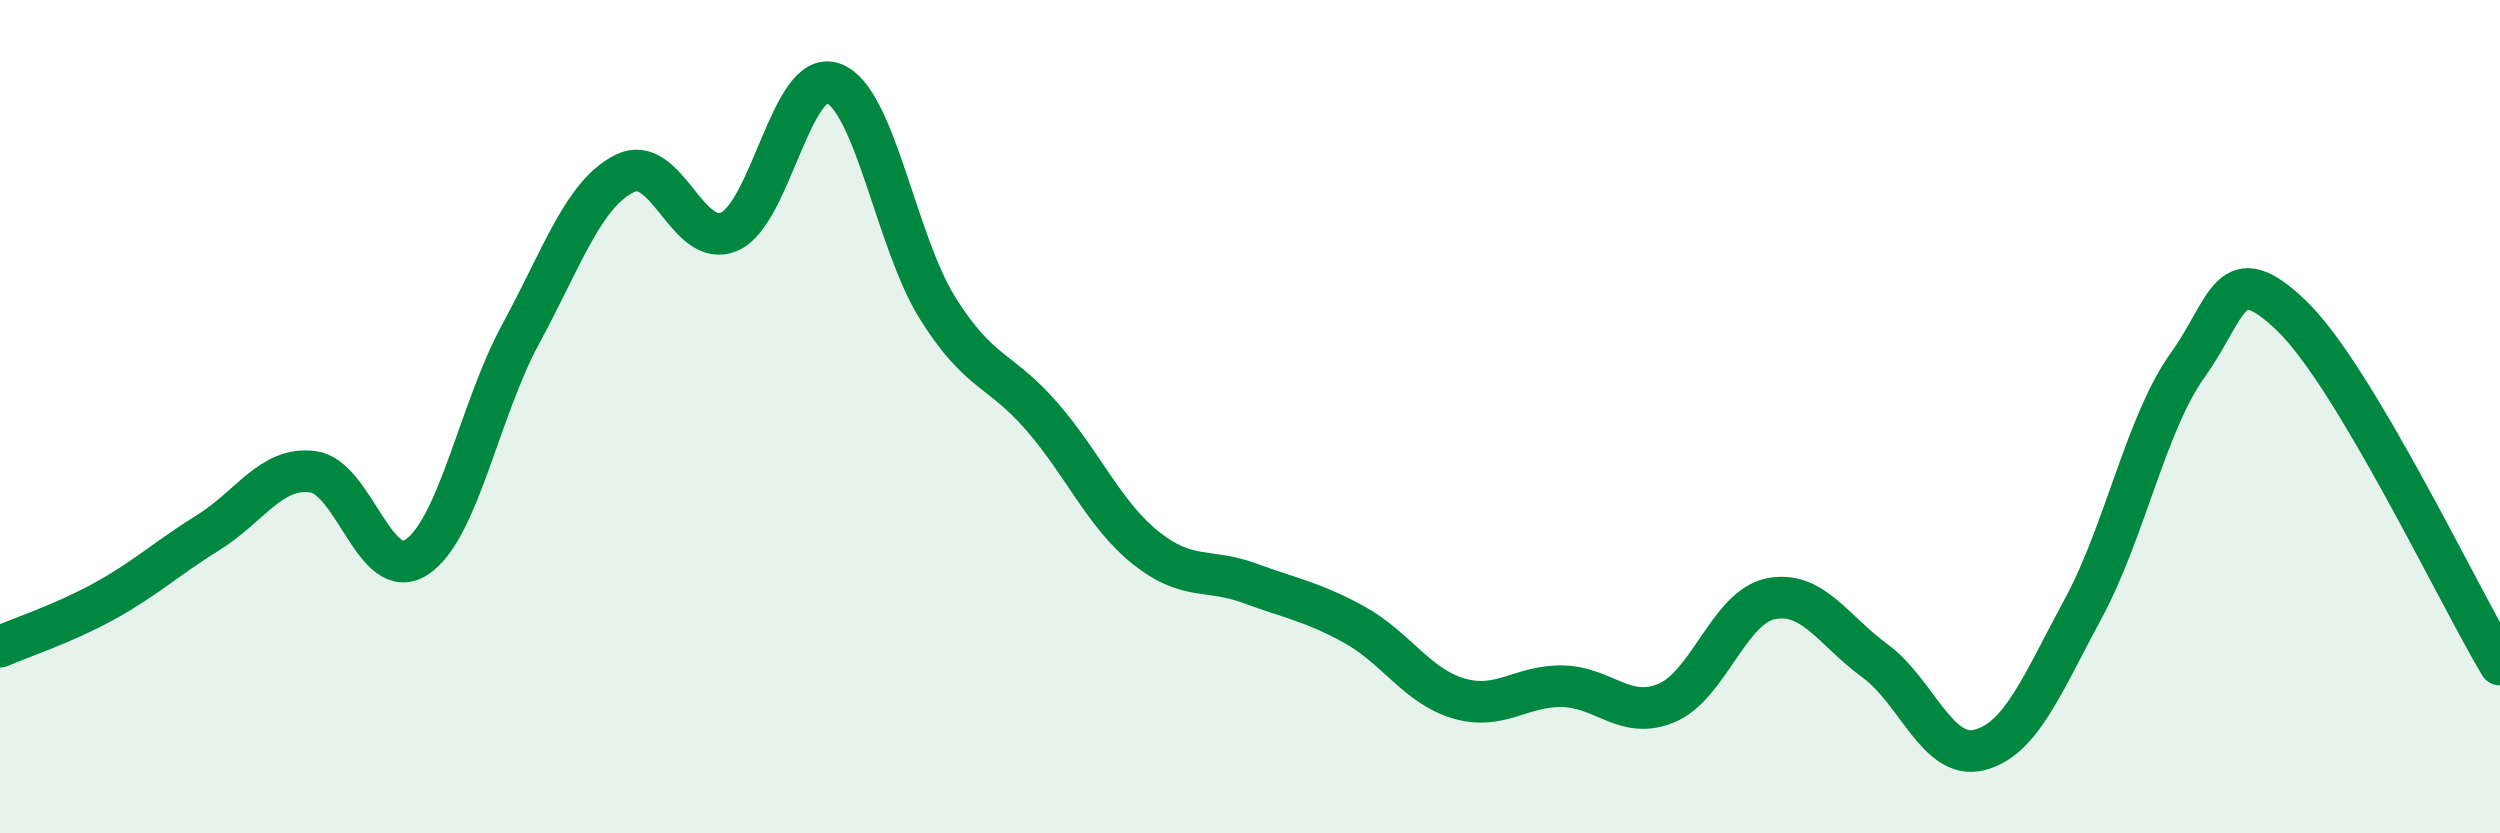
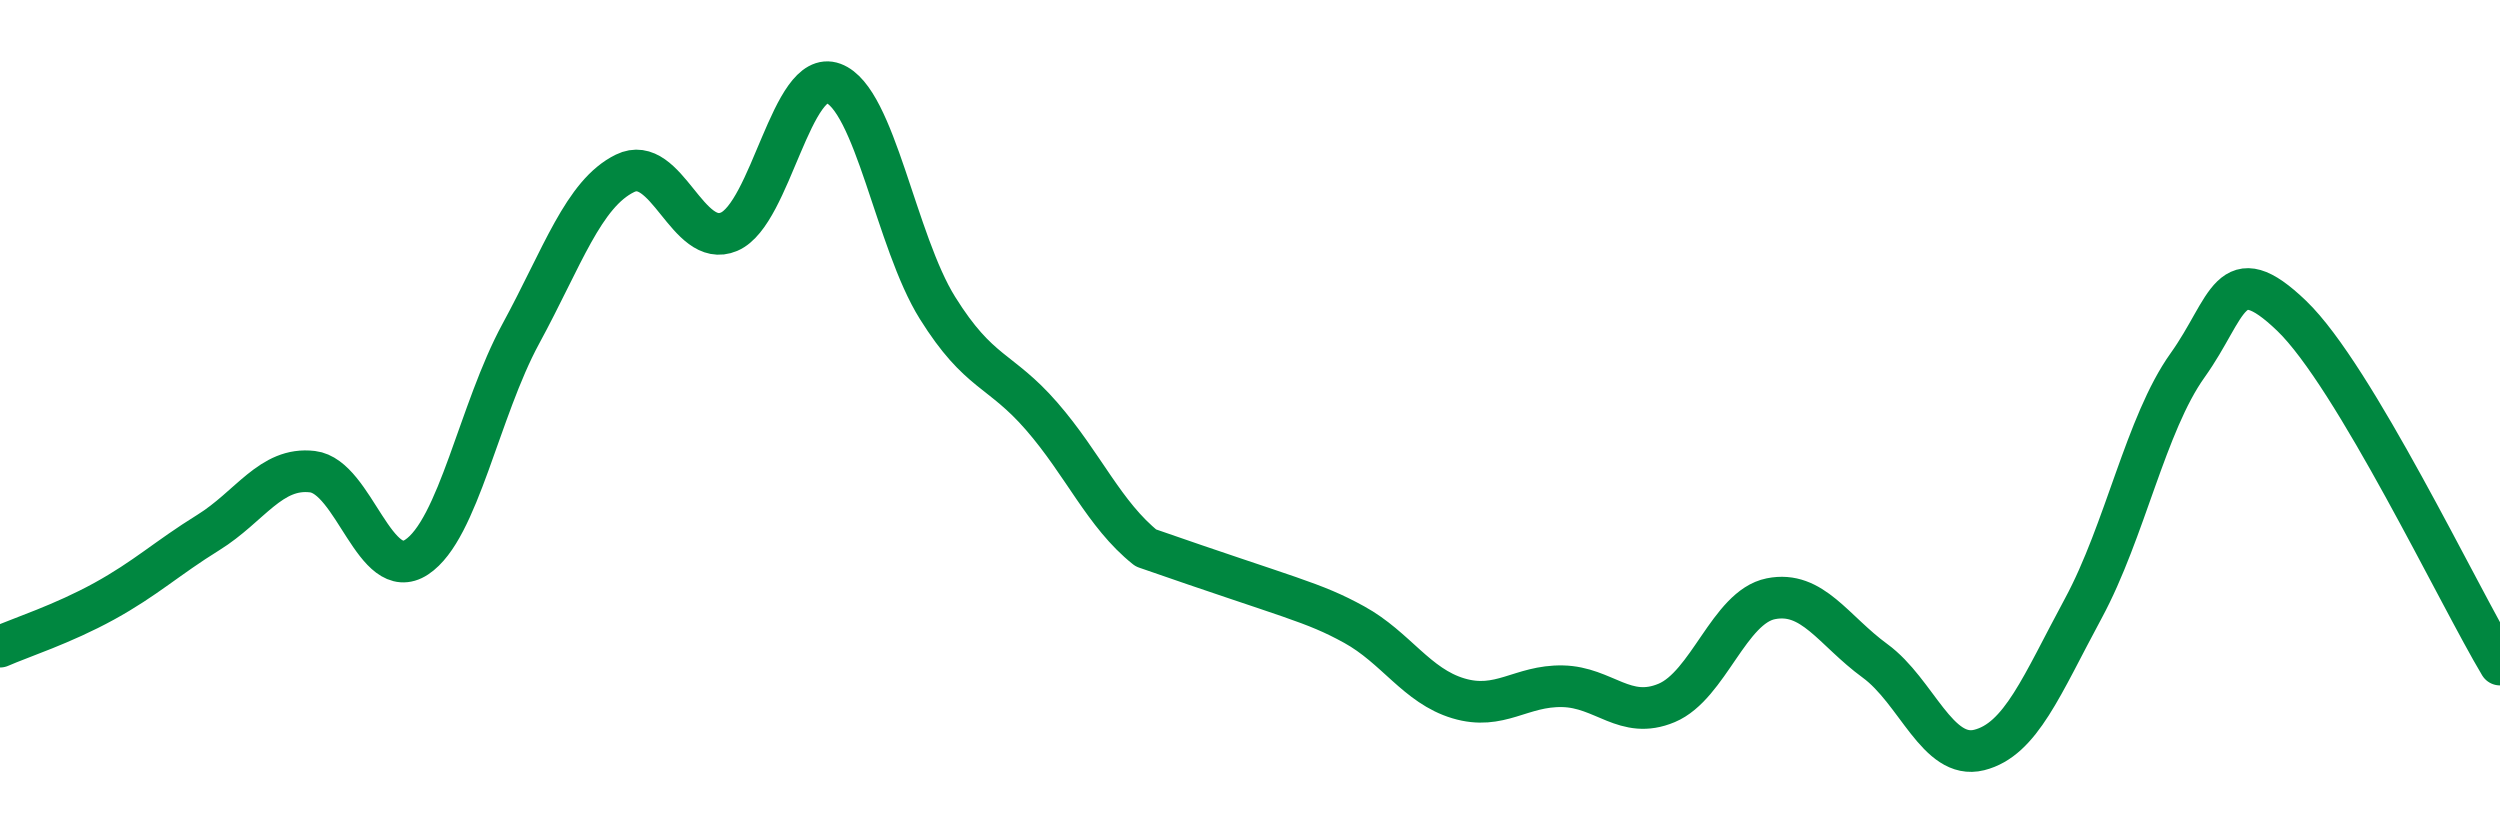
<svg xmlns="http://www.w3.org/2000/svg" width="60" height="20" viewBox="0 0 60 20">
-   <path d="M 0,15.52 C 0.5,15.3 1.5,14.98 2.5,14.43 C 3.5,13.88 4,13.4 5,12.78 C 6,12.16 6.5,11.2 7.5,11.32 C 8.5,11.44 9,14.03 10,13.37 C 11,12.71 11.5,9.85 12.5,8.01 C 13.5,6.17 14,4.65 15,4.16 C 16,3.67 16.5,5.99 17.5,5.56 C 18.5,5.13 19,1.63 20,2 C 21,2.37 21.5,5.79 22.5,7.39 C 23.5,8.99 24,8.84 25,9.99 C 26,11.14 26.5,12.35 27.5,13.15 C 28.5,13.95 29,13.63 30,14 C 31,14.37 31.5,14.44 32.5,14.99 C 33.5,15.54 34,16.46 35,16.76 C 36,17.06 36.5,16.45 37.5,16.47 C 38.5,16.49 39,17.29 40,16.87 C 41,16.45 41.5,14.57 42.5,14.37 C 43.5,14.17 44,15.13 45,15.86 C 46,16.59 46.5,18.25 47.5,18 C 48.5,17.75 49,16.45 50,14.6 C 51,12.75 51.5,10.17 52.5,8.77 C 53.5,7.37 53.5,6.14 55,7.58 C 56.5,9.02 59,14.28 60,15.95L60 20L0 20Z" fill="#008740" opacity="0.1" stroke-linecap="round" stroke-linejoin="round" />
-   <path d="M 0,15.52 C 0.5,15.3 1.5,14.98 2.5,14.43 C 3.5,13.88 4,13.4 5,12.78 C 6,12.16 6.5,11.2 7.5,11.32 C 8.5,11.44 9,14.03 10,13.37 C 11,12.71 11.5,9.85 12.5,8.01 C 13.5,6.17 14,4.65 15,4.16 C 16,3.67 16.5,5.99 17.5,5.56 C 18.5,5.13 19,1.63 20,2 C 21,2.37 21.5,5.79 22.5,7.39 C 23.5,8.99 24,8.84 25,9.99 C 26,11.14 26.5,12.35 27.5,13.15 C 28.5,13.95 29,13.63 30,14 C 31,14.37 31.5,14.44 32.5,14.99 C 33.5,15.54 34,16.46 35,16.76 C 36,17.06 36.5,16.45 37.5,16.47 C 38.5,16.49 39,17.29 40,16.87 C 41,16.45 41.5,14.57 42.5,14.37 C 43.5,14.17 44,15.13 45,15.86 C 46,16.59 46.5,18.25 47.5,18 C 48.5,17.75 49,16.45 50,14.6 C 51,12.75 51.5,10.17 52.5,8.77 C 53.5,7.37 53.5,6.14 55,7.58 C 56.5,9.02 59,14.28 60,15.95" stroke="#008740" stroke-width="1" fill="none" stroke-linecap="round" stroke-linejoin="round" />
+   <path d="M 0,15.52 C 0.5,15.3 1.5,14.98 2.5,14.43 C 3.5,13.88 4,13.4 5,12.78 C 6,12.16 6.5,11.2 7.5,11.32 C 8.5,11.44 9,14.03 10,13.37 C 11,12.71 11.5,9.85 12.5,8.01 C 13.5,6.17 14,4.65 15,4.16 C 16,3.67 16.5,5.99 17.5,5.56 C 18.5,5.13 19,1.63 20,2 C 21,2.37 21.5,5.79 22.5,7.39 C 23.5,8.99 24,8.84 25,9.99 C 26,11.14 26.5,12.35 27.5,13.15 C 31,14.37 31.5,14.44 32.5,14.99 C 33.5,15.54 34,16.46 35,16.76 C 36,17.06 36.5,16.45 37.5,16.47 C 38.5,16.49 39,17.29 40,16.87 C 41,16.45 41.5,14.57 42.5,14.37 C 43.5,14.17 44,15.13 45,15.86 C 46,16.59 46.5,18.25 47.5,18 C 48.5,17.75 49,16.45 50,14.6 C 51,12.75 51.5,10.17 52.5,8.77 C 53.5,7.37 53.5,6.14 55,7.58 C 56.5,9.02 59,14.28 60,15.95" stroke="#008740" stroke-width="1" fill="none" stroke-linecap="round" stroke-linejoin="round" />
</svg>